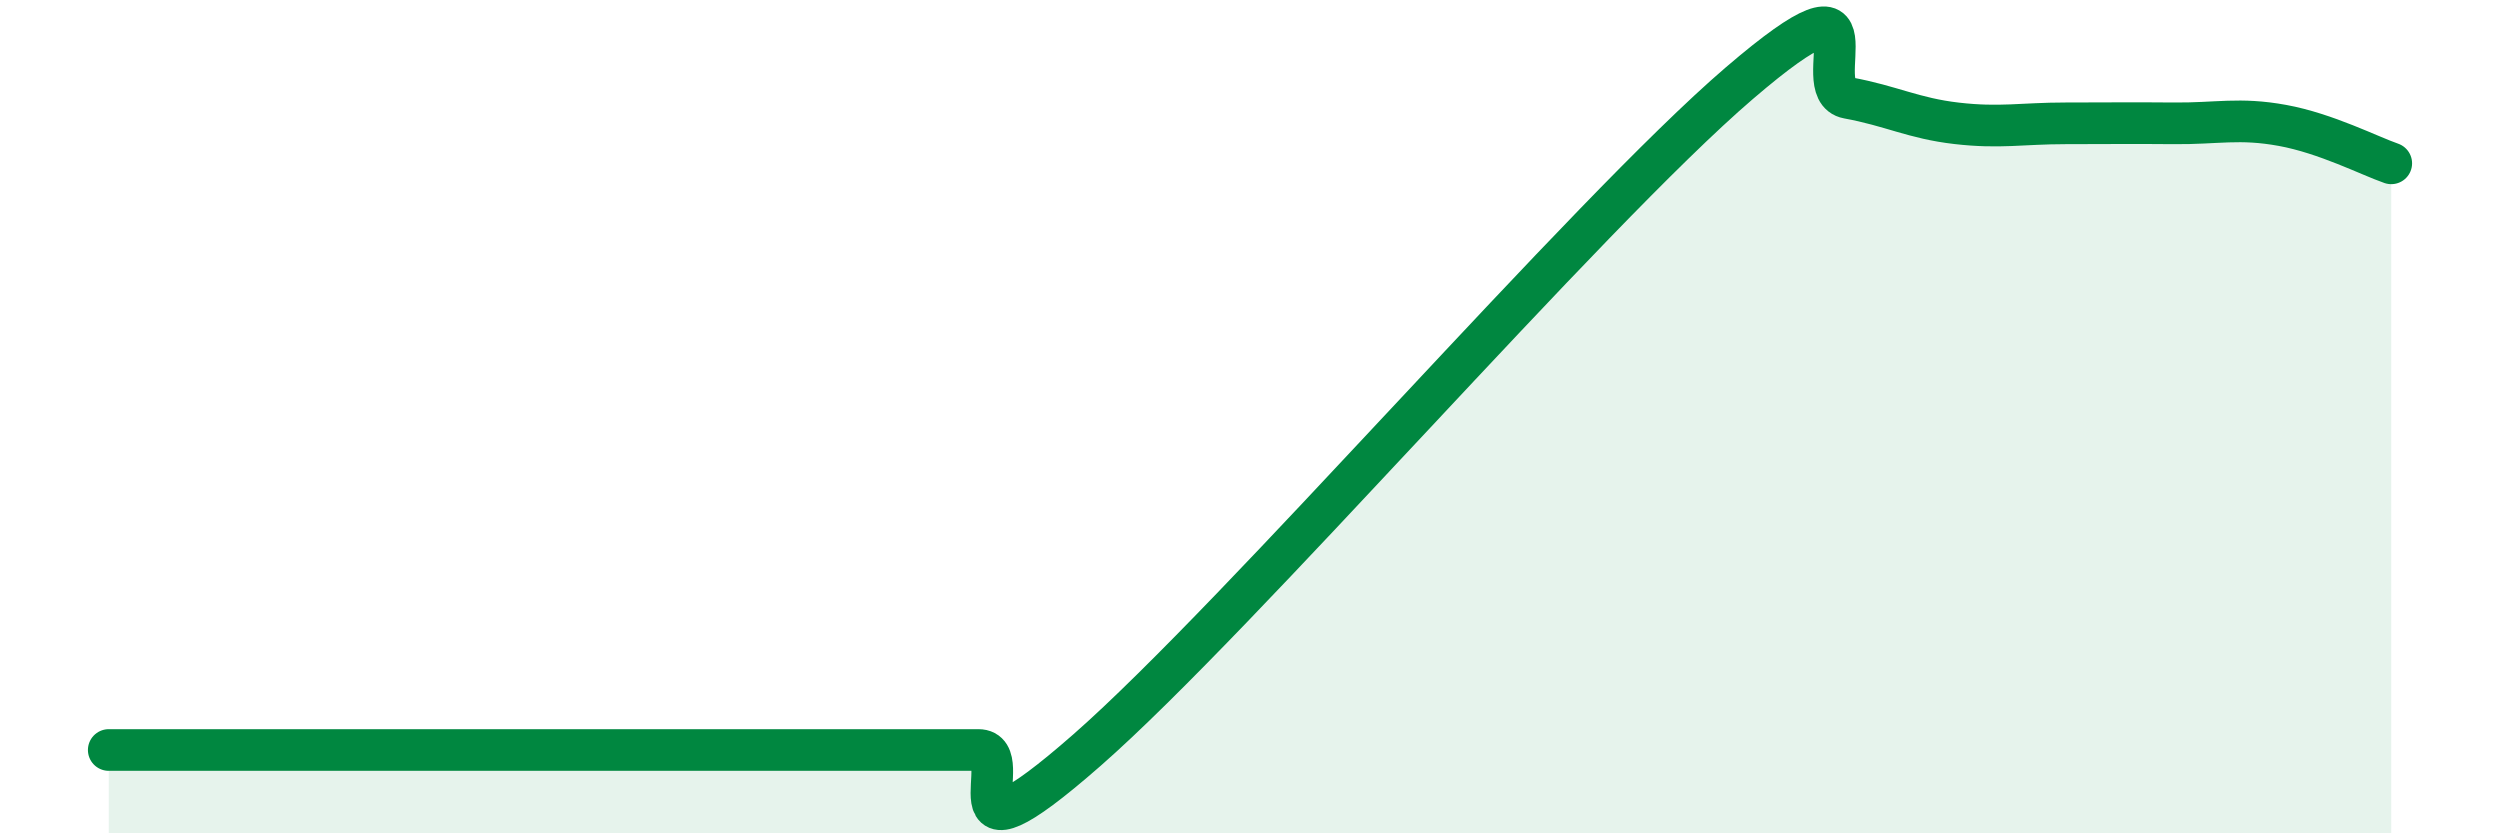
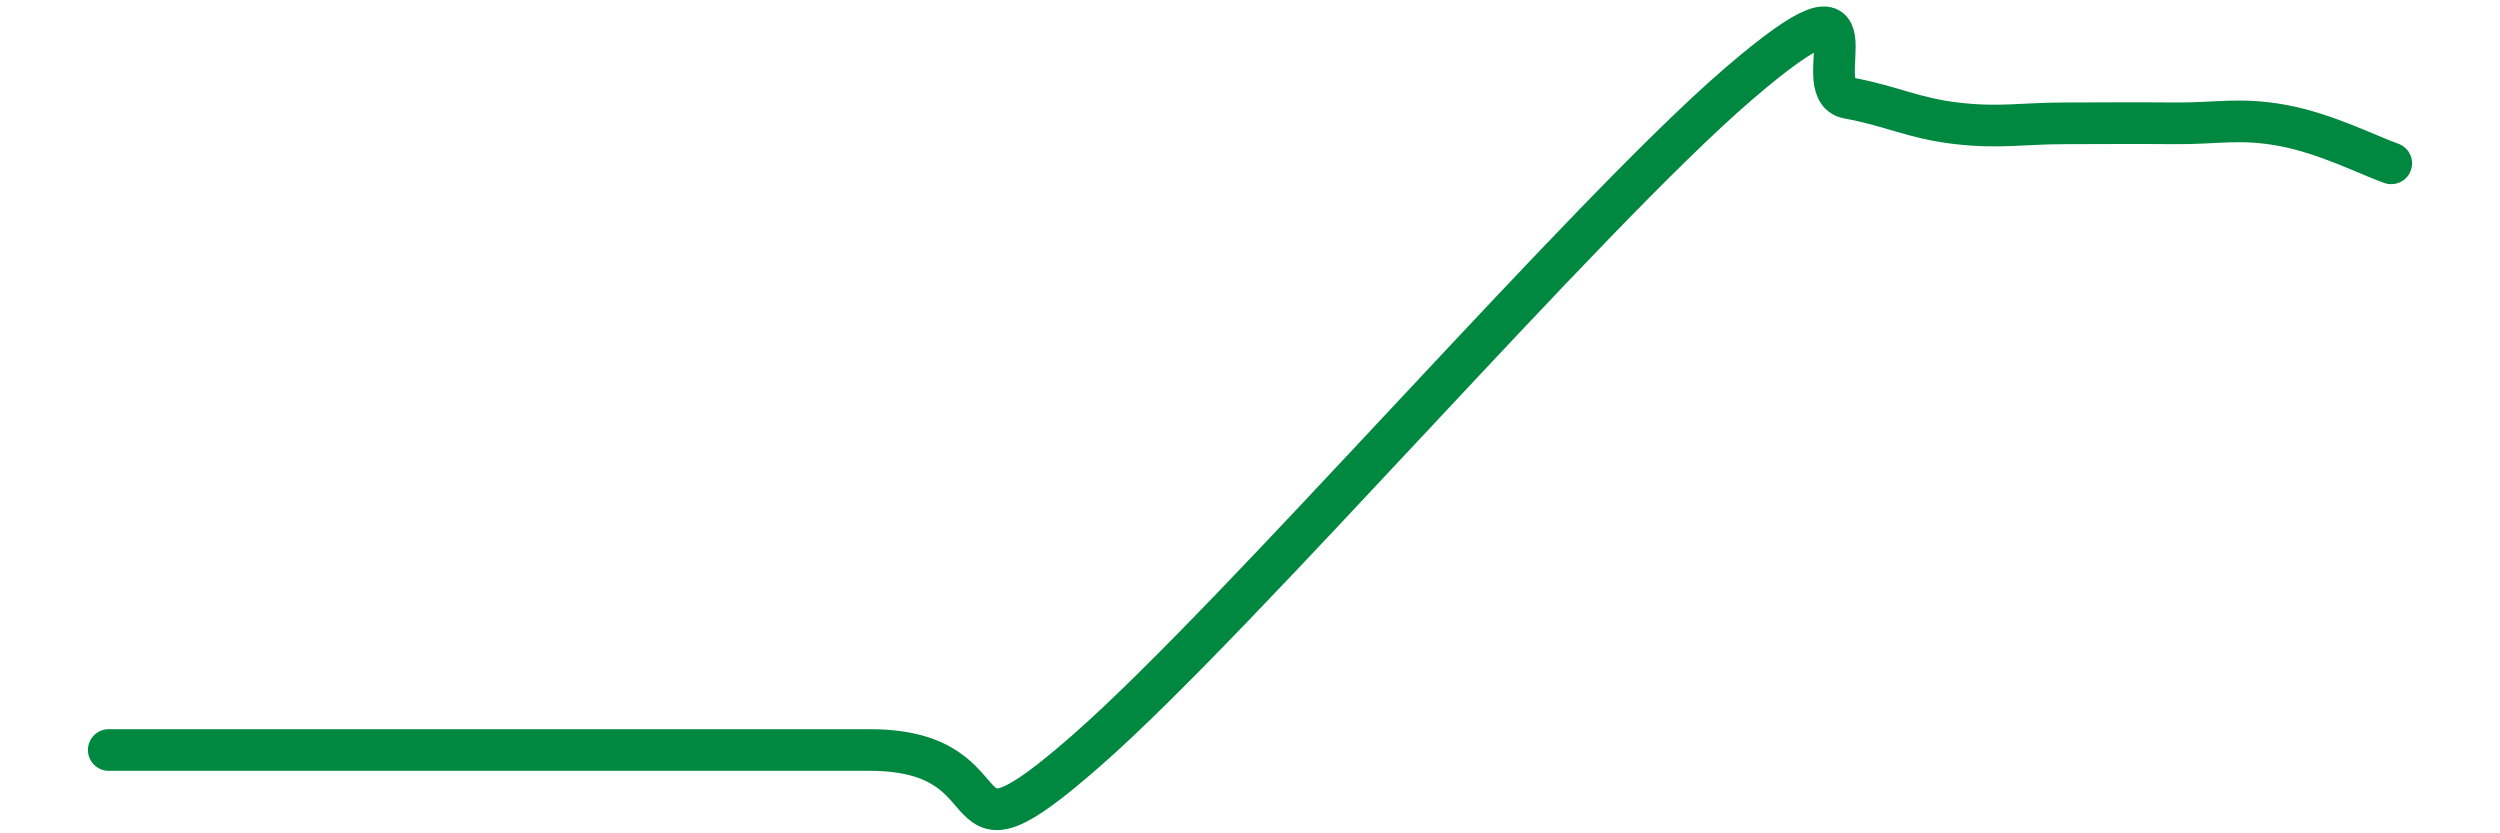
<svg xmlns="http://www.w3.org/2000/svg" width="60" height="20" viewBox="0 0 60 20">
-   <path d="M 2.61,18 C 3.13,18 4.18,18 5.22,18 C 6.26,18 6.79,18 7.83,18 C 8.87,18 9.39,18 10.43,18 C 11.47,18 12,18 13.04,18 C 14.08,18 14.61,18 15.65,18 C 16.69,18 17.22,18 18.26,18 C 19.3,18 19.83,18 20.87,18 C 21.91,18 22.44,18 23.48,18 C 24.52,18 22.44,21.2 26.09,18 C 29.74,14.8 38.09,5.13 41.74,2 C 45.39,-1.13 43.31,2.16 44.35,2.35 C 45.39,2.54 45.92,2.84 46.96,2.96 C 48,3.08 48.53,2.96 49.57,2.96 C 50.61,2.96 51.13,2.95 52.17,2.96 C 53.21,2.97 53.74,2.82 54.78,3.01 C 55.82,3.2 56.87,3.74 57.39,3.92L57.39 20L2.61 20Z" fill="#008740" opacity="0.1" stroke-linecap="round" stroke-linejoin="round" />
-   <path d="M 2.61,18 C 3.13,18 4.18,18 5.22,18 C 6.26,18 6.79,18 7.83,18 C 8.87,18 9.39,18 10.43,18 C 11.47,18 12,18 13.04,18 C 14.08,18 14.61,18 15.65,18 C 16.69,18 17.22,18 18.26,18 C 19.3,18 19.83,18 20.87,18 C 21.91,18 22.44,18 23.48,18 C 24.52,18 22.44,21.2 26.09,18 C 29.74,14.8 38.09,5.13 41.74,2 C 45.39,-1.13 43.31,2.16 44.35,2.35 C 45.39,2.54 45.92,2.84 46.96,2.96 C 48,3.08 48.53,2.96 49.57,2.96 C 50.61,2.96 51.13,2.95 52.17,2.96 C 53.21,2.97 53.74,2.82 54.78,3.01 C 55.82,3.2 56.87,3.74 57.39,3.92" stroke="#008740" stroke-width="1" fill="none" stroke-linecap="round" stroke-linejoin="round" />
+   <path d="M 2.61,18 C 3.13,18 4.18,18 5.22,18 C 6.26,18 6.79,18 7.83,18 C 8.87,18 9.39,18 10.43,18 C 11.47,18 12,18 13.04,18 C 14.08,18 14.61,18 15.65,18 C 16.69,18 17.22,18 18.26,18 C 19.3,18 19.83,18 20.87,18 C 24.52,18 22.44,21.2 26.09,18 C 29.74,14.8 38.09,5.13 41.74,2 C 45.39,-1.13 43.31,2.16 44.35,2.35 C 45.39,2.54 45.92,2.84 46.96,2.96 C 48,3.08 48.53,2.96 49.57,2.96 C 50.61,2.96 51.13,2.95 52.17,2.96 C 53.21,2.97 53.74,2.82 54.78,3.01 C 55.82,3.2 56.87,3.74 57.39,3.92" stroke="#008740" stroke-width="1" fill="none" stroke-linecap="round" stroke-linejoin="round" />
</svg>